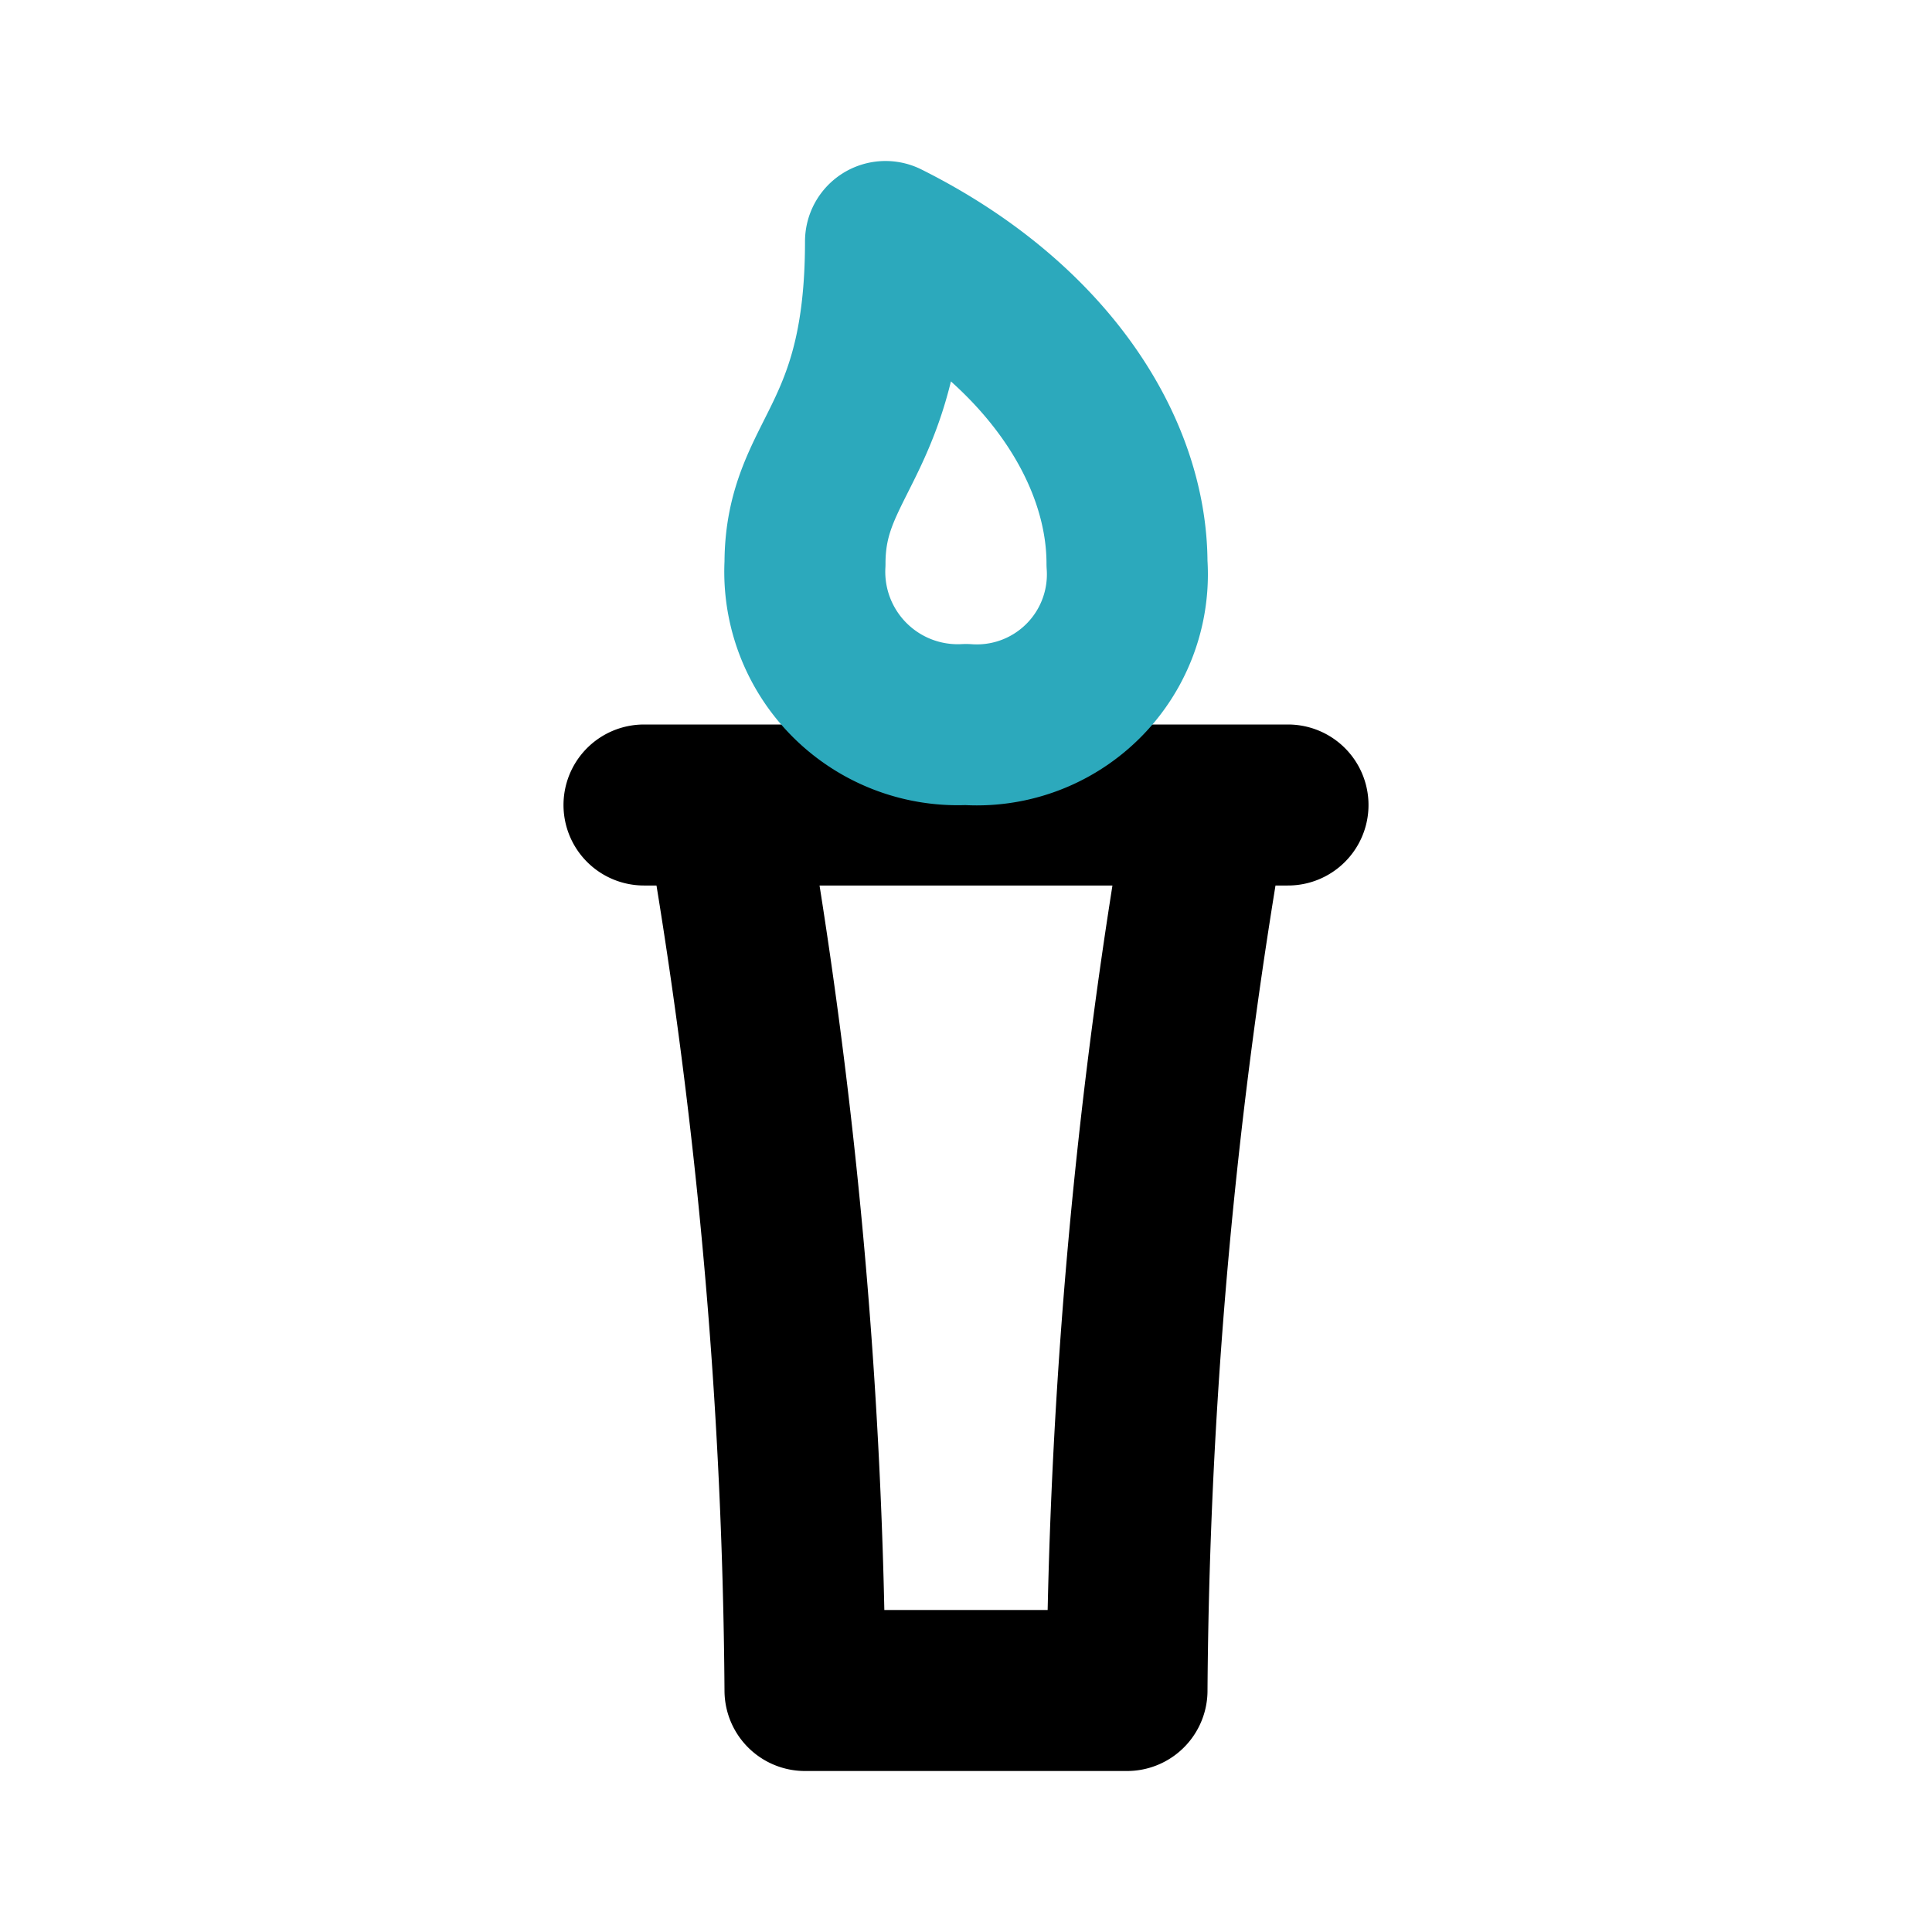
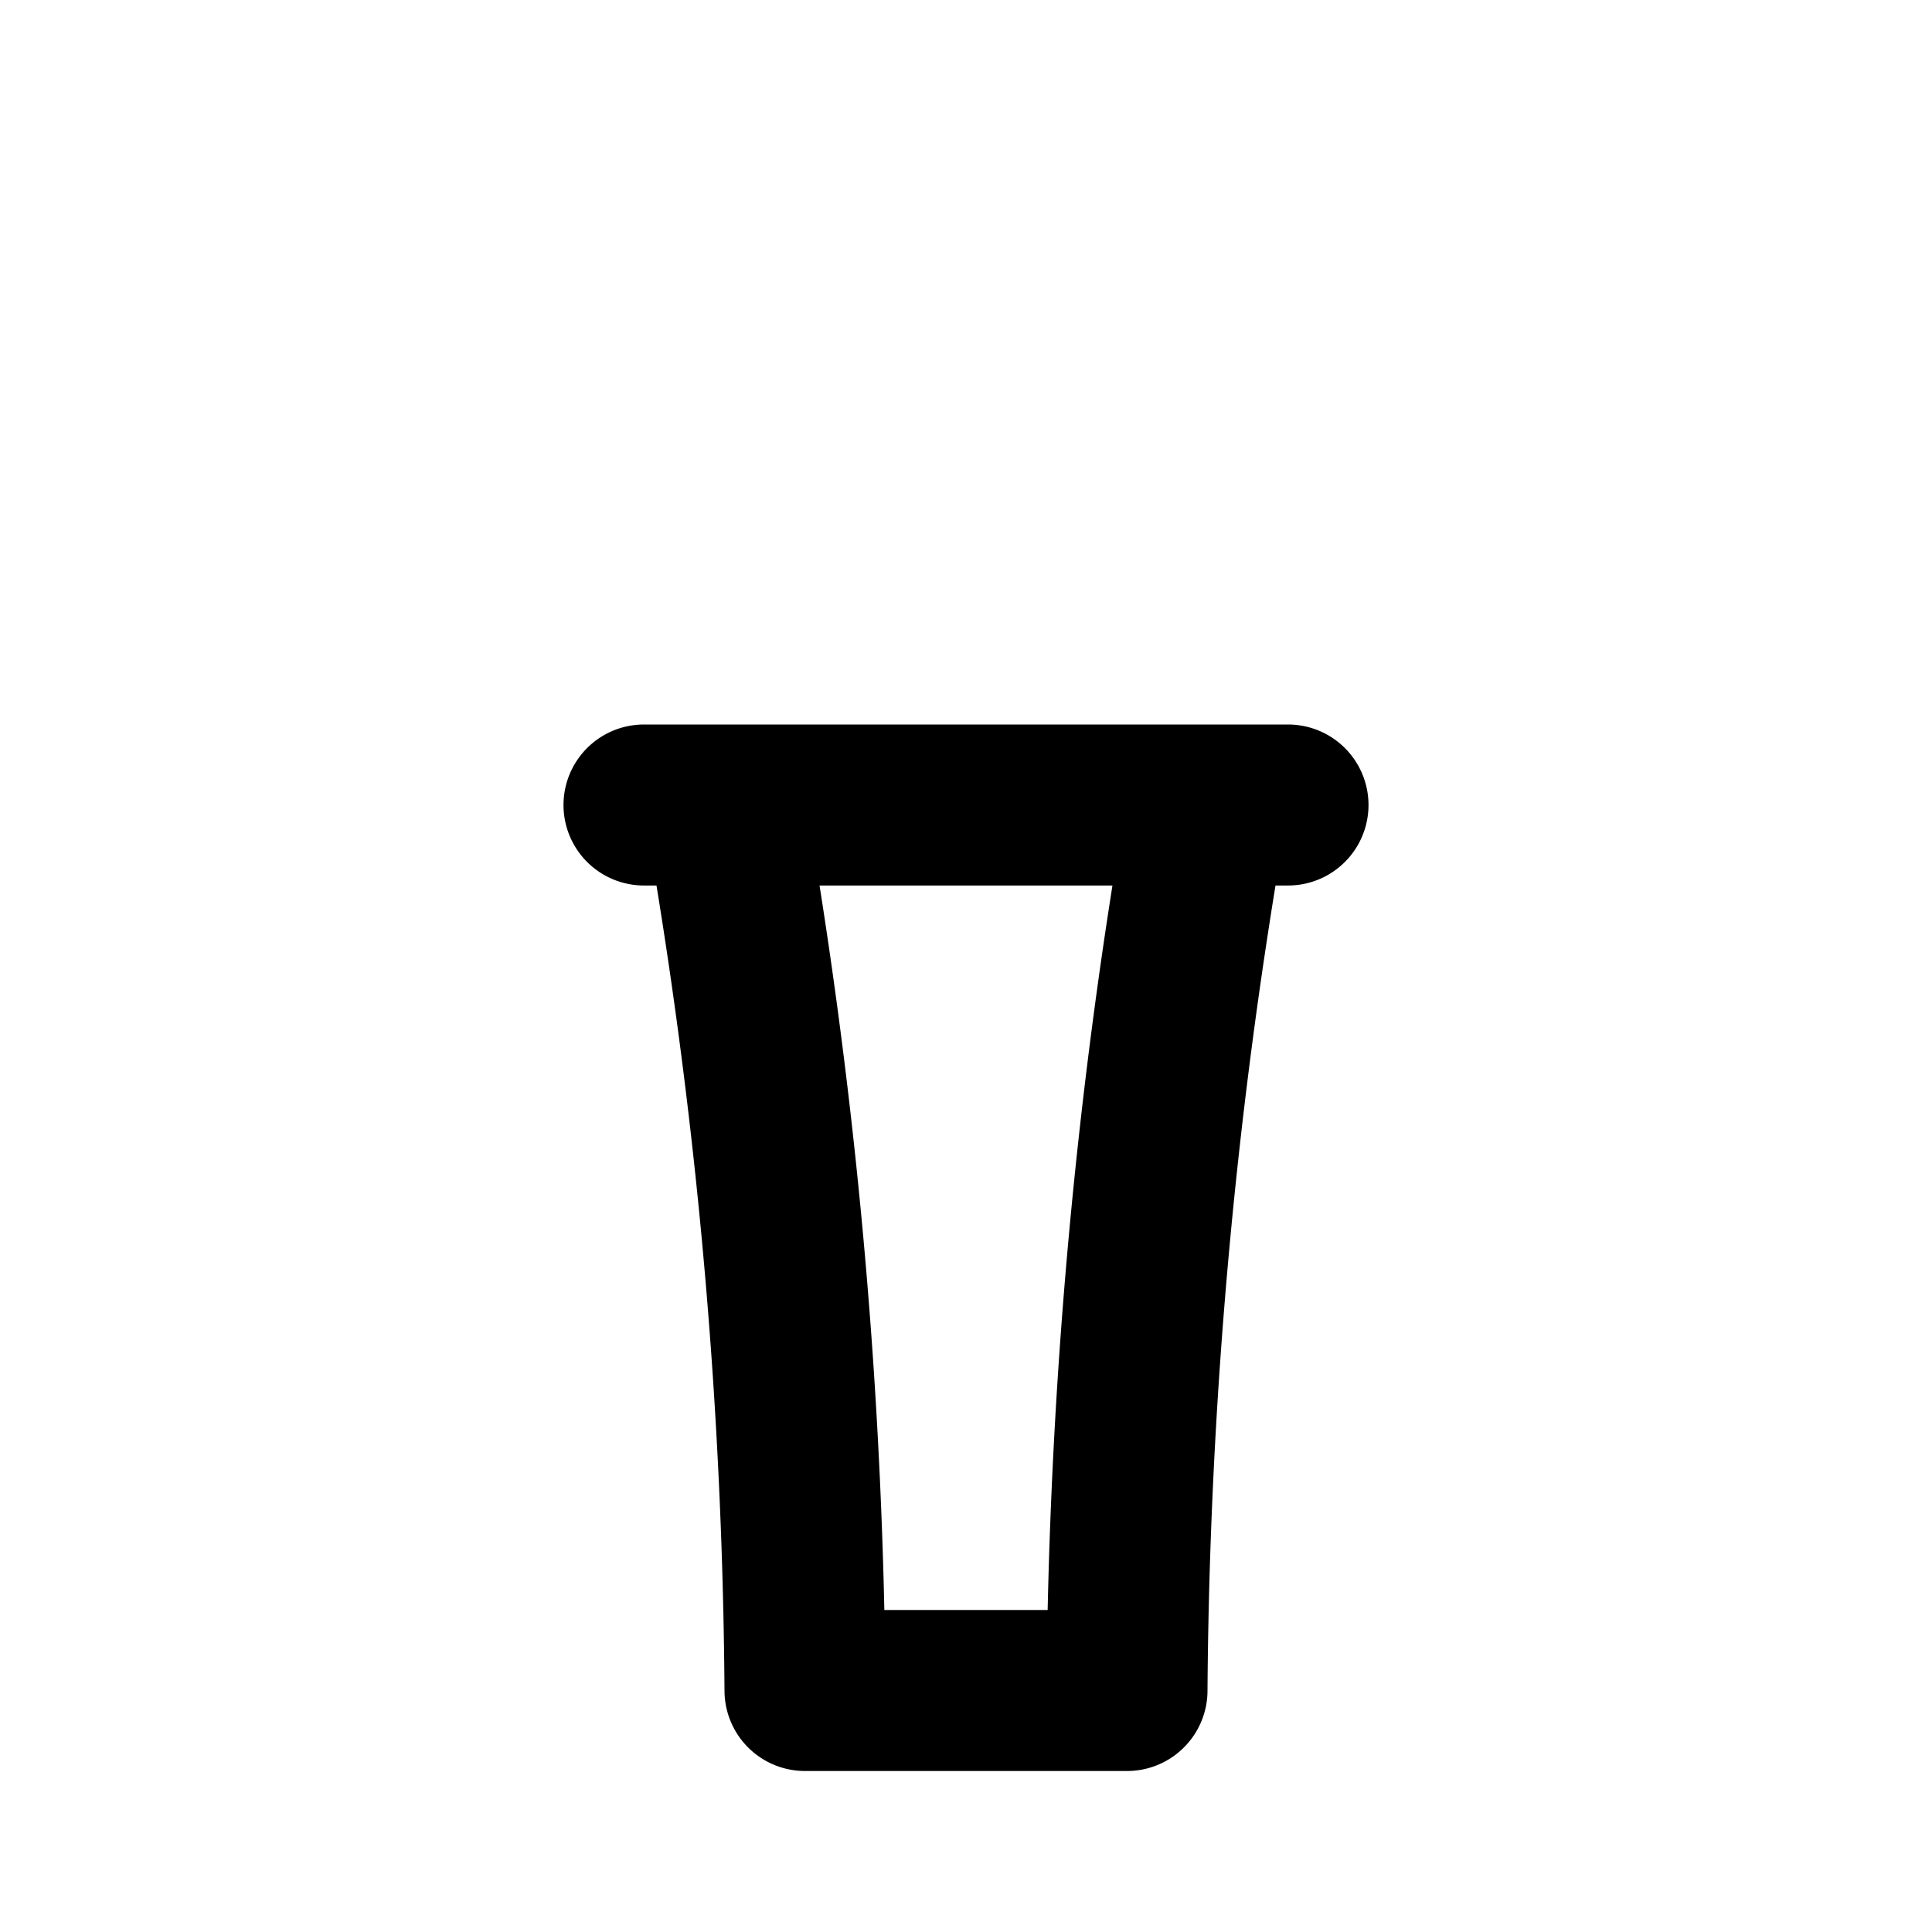
<svg xmlns="http://www.w3.org/2000/svg" fill="#000000" width="800px" height="800px" viewBox="0 0 24 24" id="olympic-torch-2" data-name="Line Color" class="icon line-color">
-   <path id="primary" d="M8,10h8M9,10a66.12,66.12,0,0,1,1,11h4a66.12,66.12,0,0,1,1-11Z" style="fill: none; stroke: rgb(0, 0, 0); stroke-linecap: round; stroke-linejoin: round; stroke-width: 2;" />
-   <path id="secondary" d="M14,7a1.87,1.87,0,0,1-2,2,1.9,1.9,0,0,1-2-2c0-1.34,1-1.5,1-4C13,4,14,5.59,14,7Z" style="fill: none; stroke: rgb(44, 169, 188); stroke-linecap: round; stroke-linejoin: round; stroke-width: 2;" />
+   <path id="primary" d="M8,10h8M9,10a66.12,66.12,0,0,1,1,11h4a66.12,66.12,0,0,1,1-11" style="fill: none; stroke: rgb(0, 0, 0); stroke-linecap: round; stroke-linejoin: round; stroke-width: 2;" />
</svg>